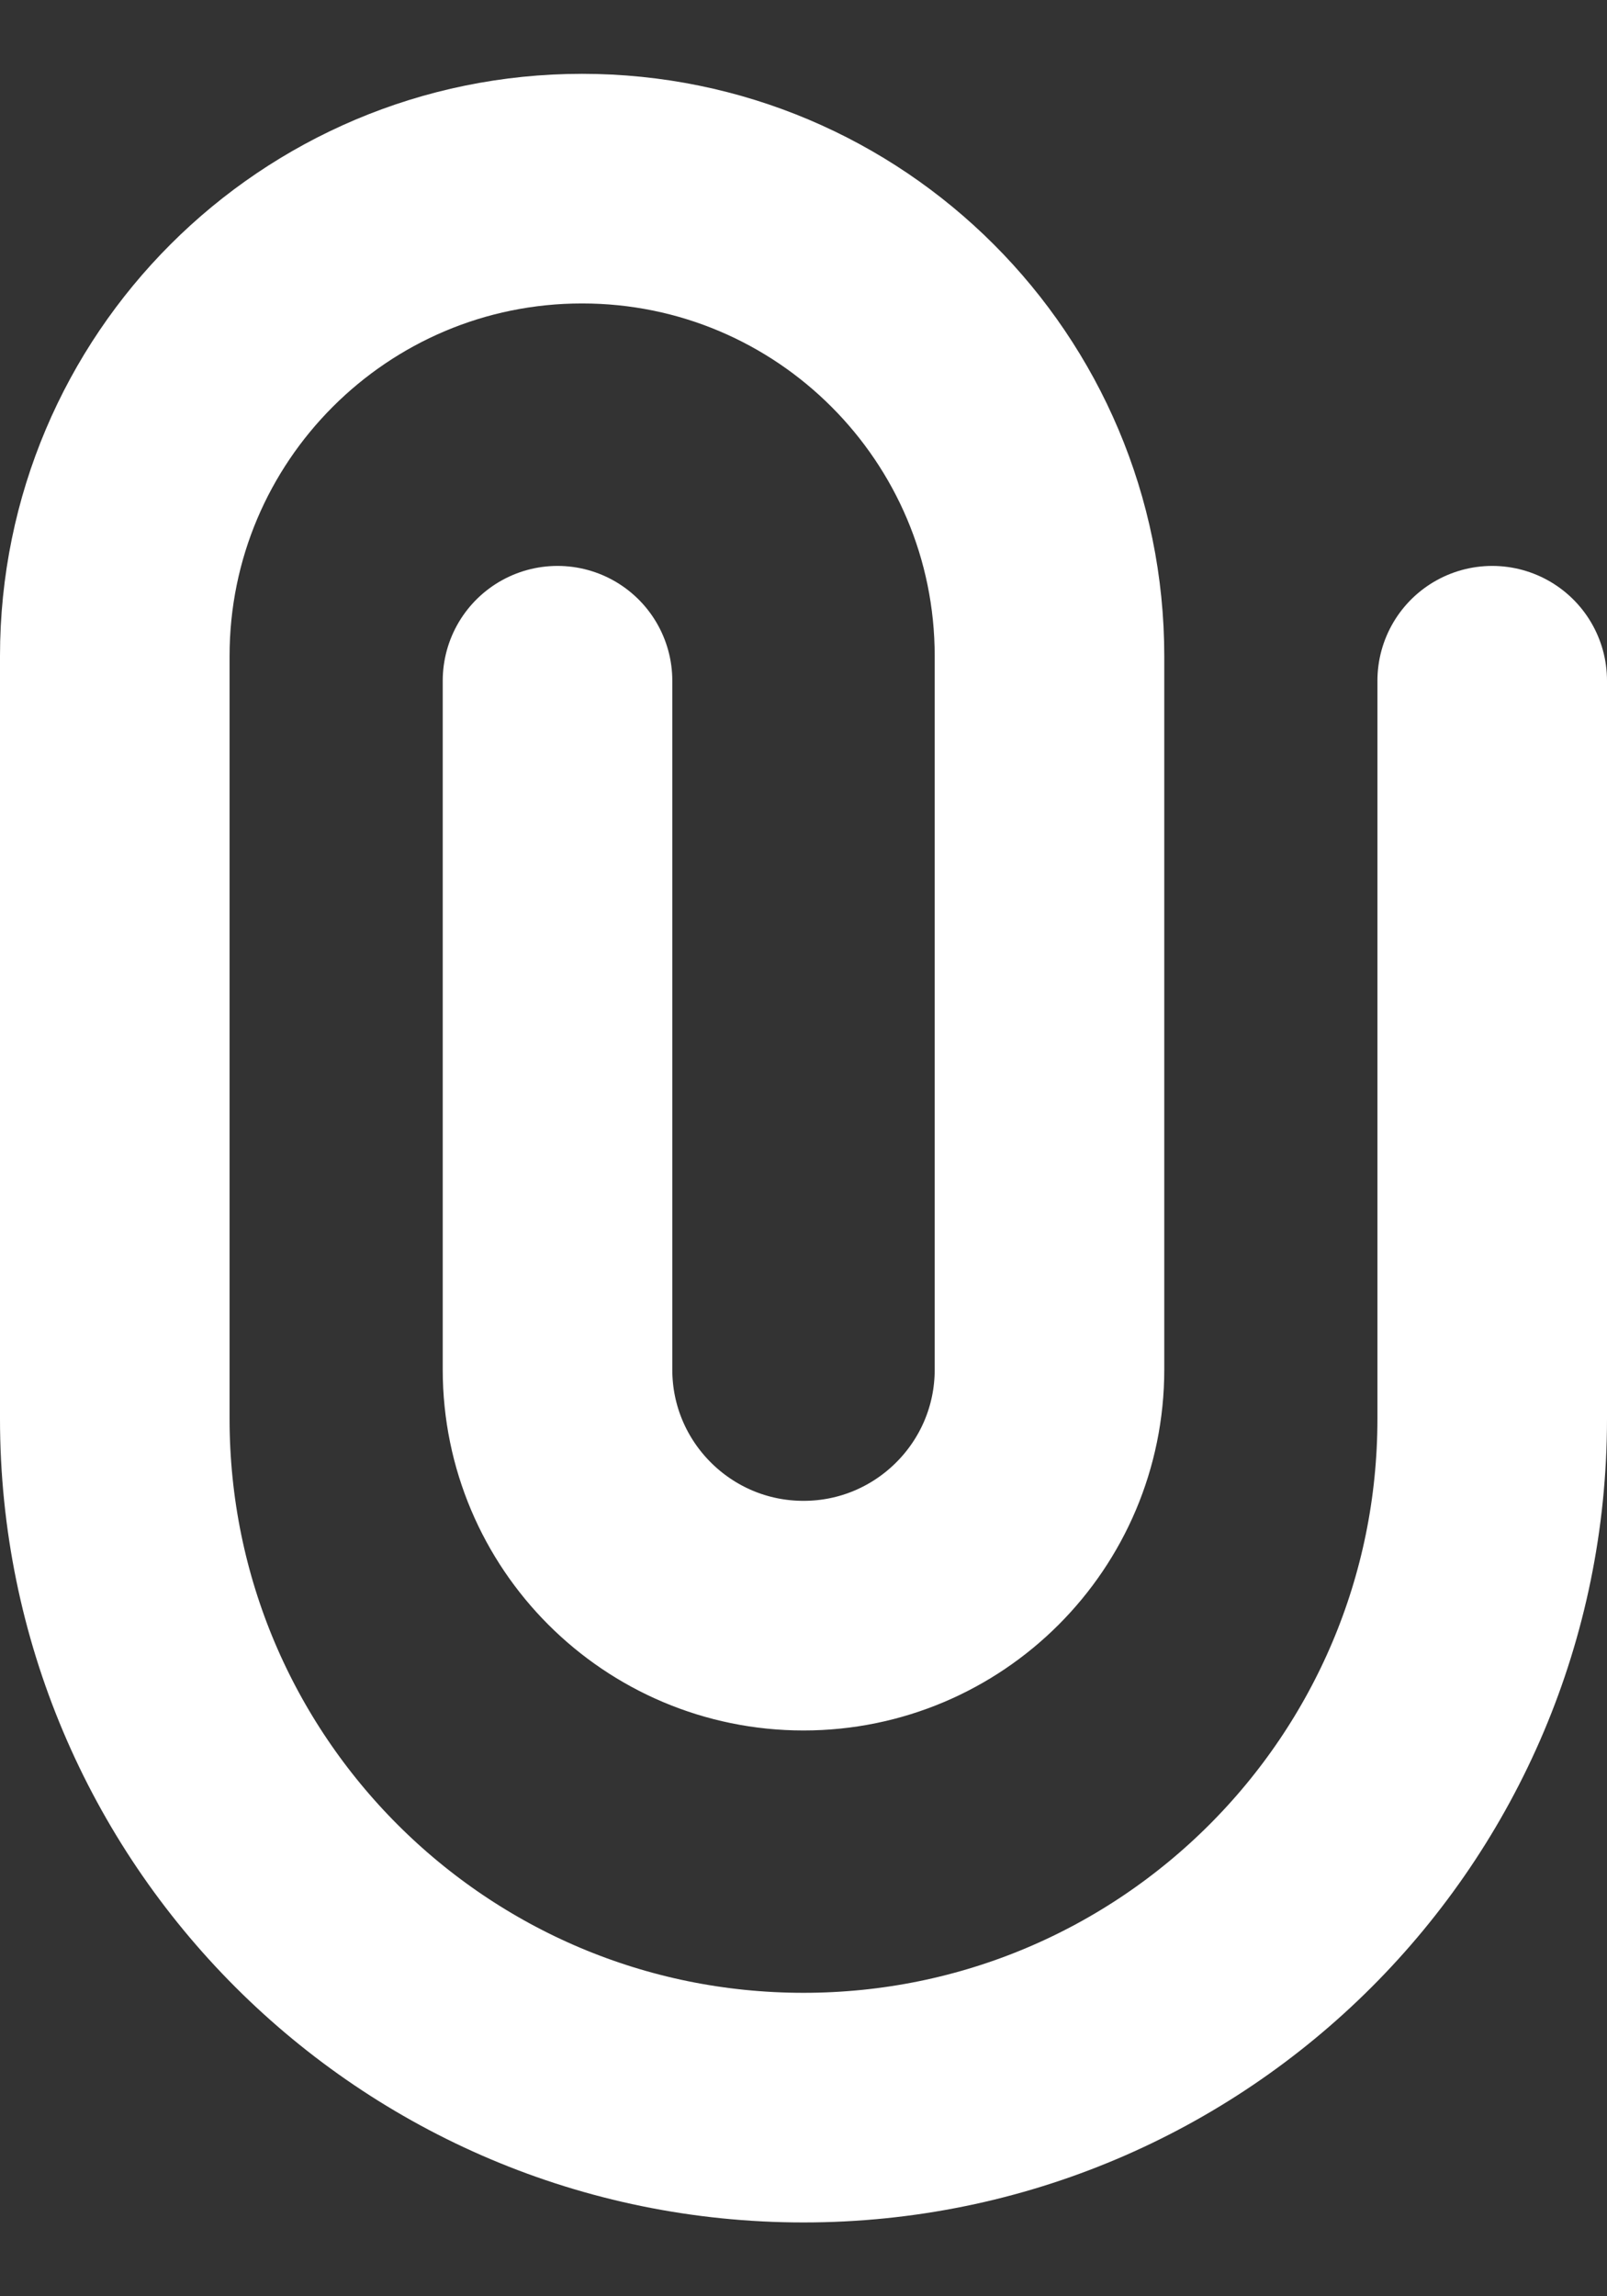
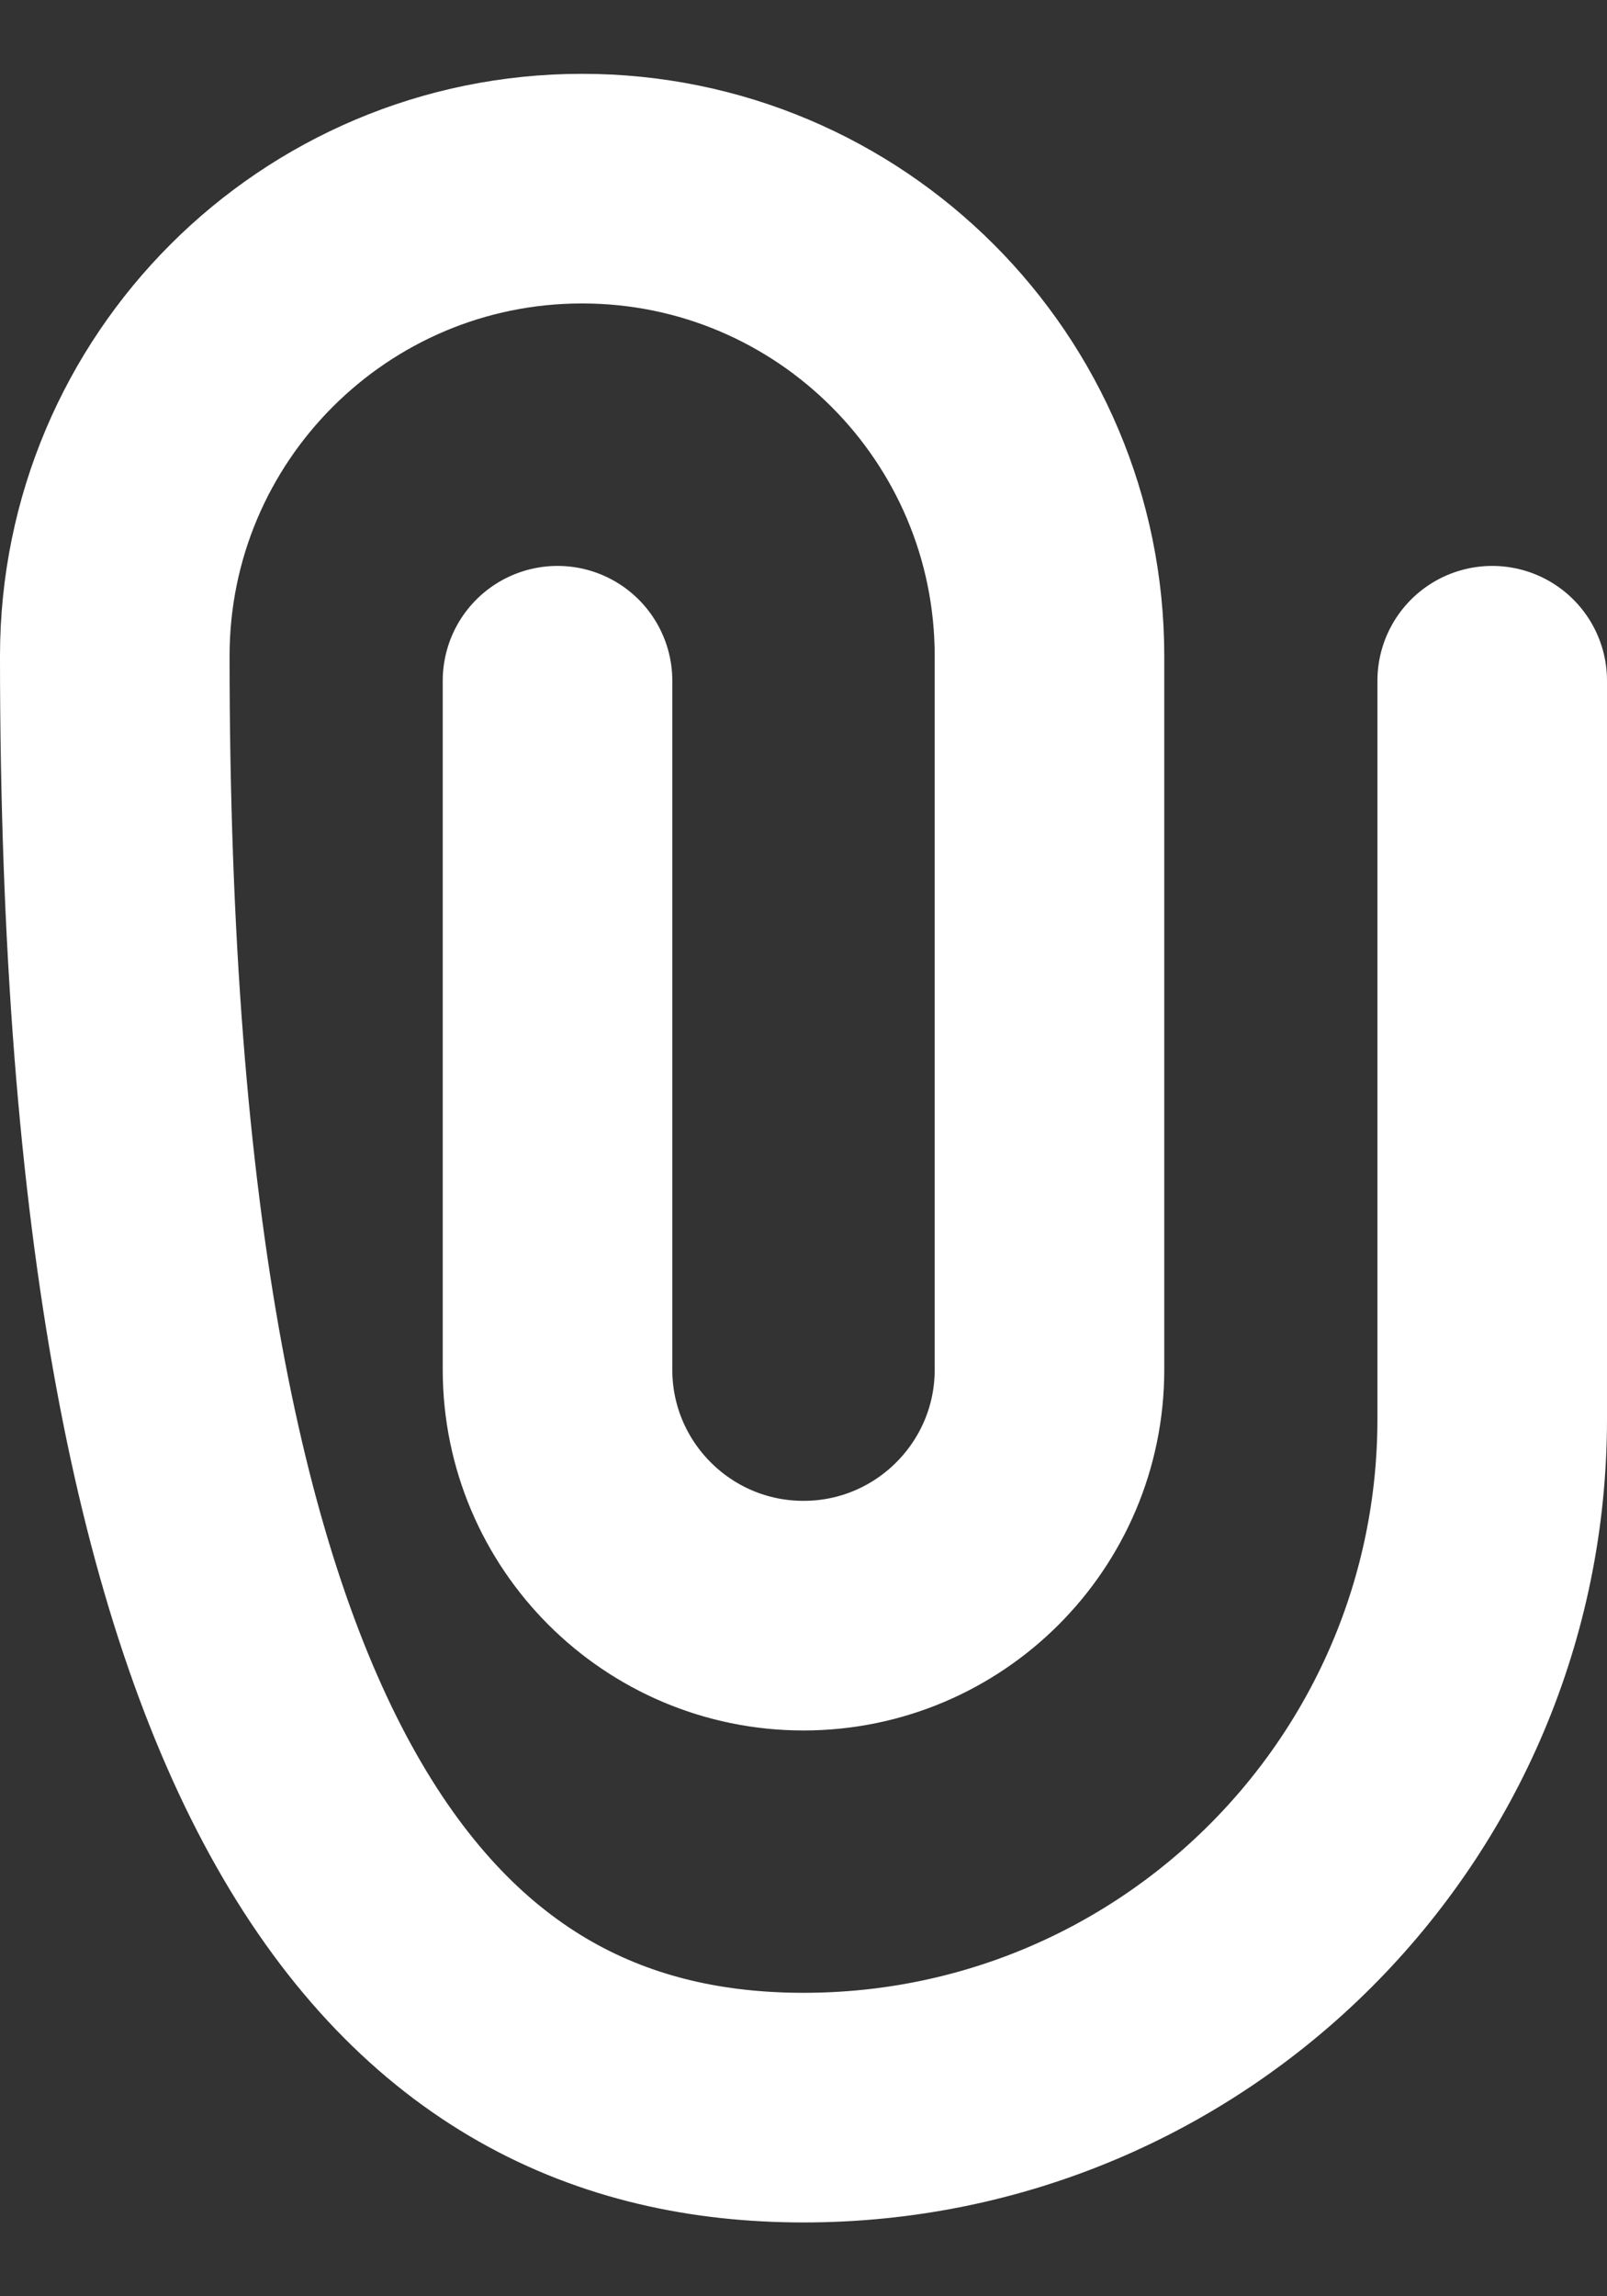
<svg xmlns="http://www.w3.org/2000/svg" width="14" height="20" viewBox="0 0 14 20" fill="none">
  <rect x="0" y="0" width="14" height="20" fill="#333333" stroke="none" />
-   <path d="M4.857 5.929V11.929C4.857 13.112 5.817 14.072 7 14.072C8.183 14.072 9.143 13.112 9.143 11.929V5.715C9.143 3.466 7.32 1.643 5.071 1.643C2.823 1.643 1 3.466 1 5.714V12.357C1 15.671 3.686 18.357 7 18.357C10.314 18.357 13 15.671 13 12.357V5.929" stroke="white" stroke-width="2" stroke-linecap="round" stroke-linejoin="round" />
+   <path d="M4.857 5.929V11.929C4.857 13.112 5.817 14.072 7 14.072C8.183 14.072 9.143 13.112 9.143 11.929V5.715C9.143 3.466 7.32 1.643 5.071 1.643C2.823 1.643 1 3.466 1 5.714C1 15.671 3.686 18.357 7 18.357C10.314 18.357 13 15.671 13 12.357V5.929" stroke="white" stroke-width="2" stroke-linecap="round" stroke-linejoin="round" />
</svg>